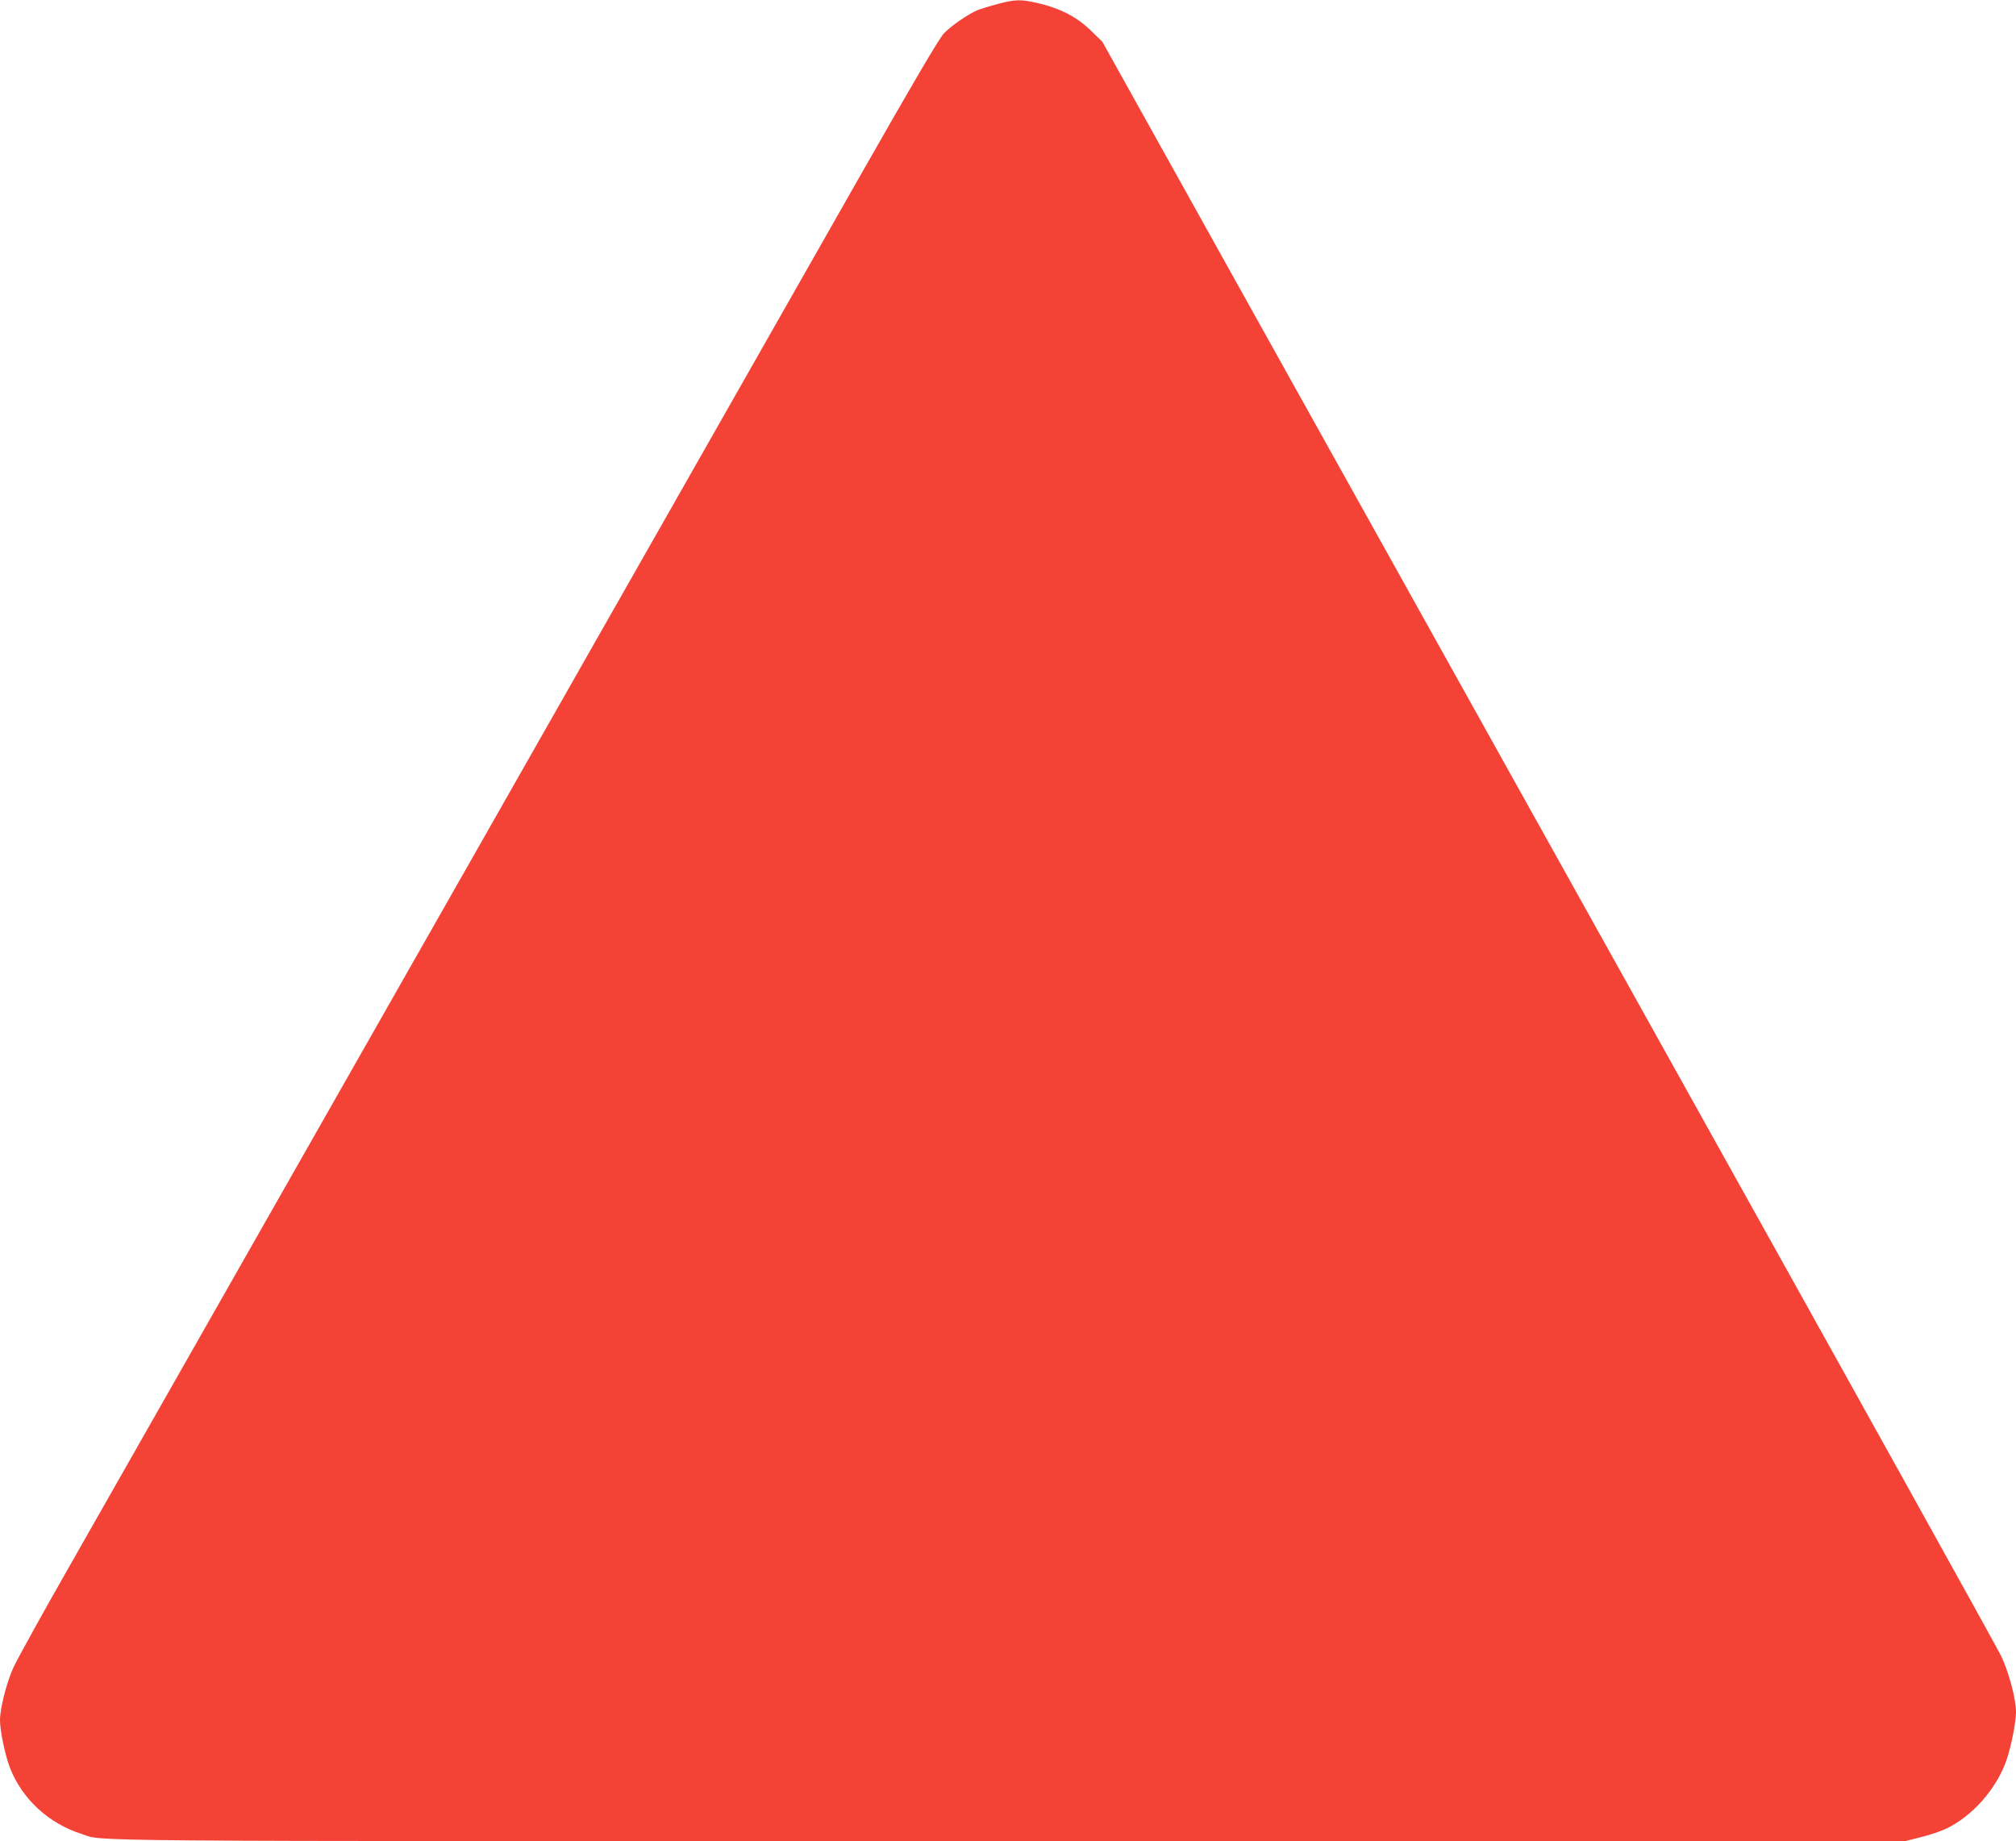
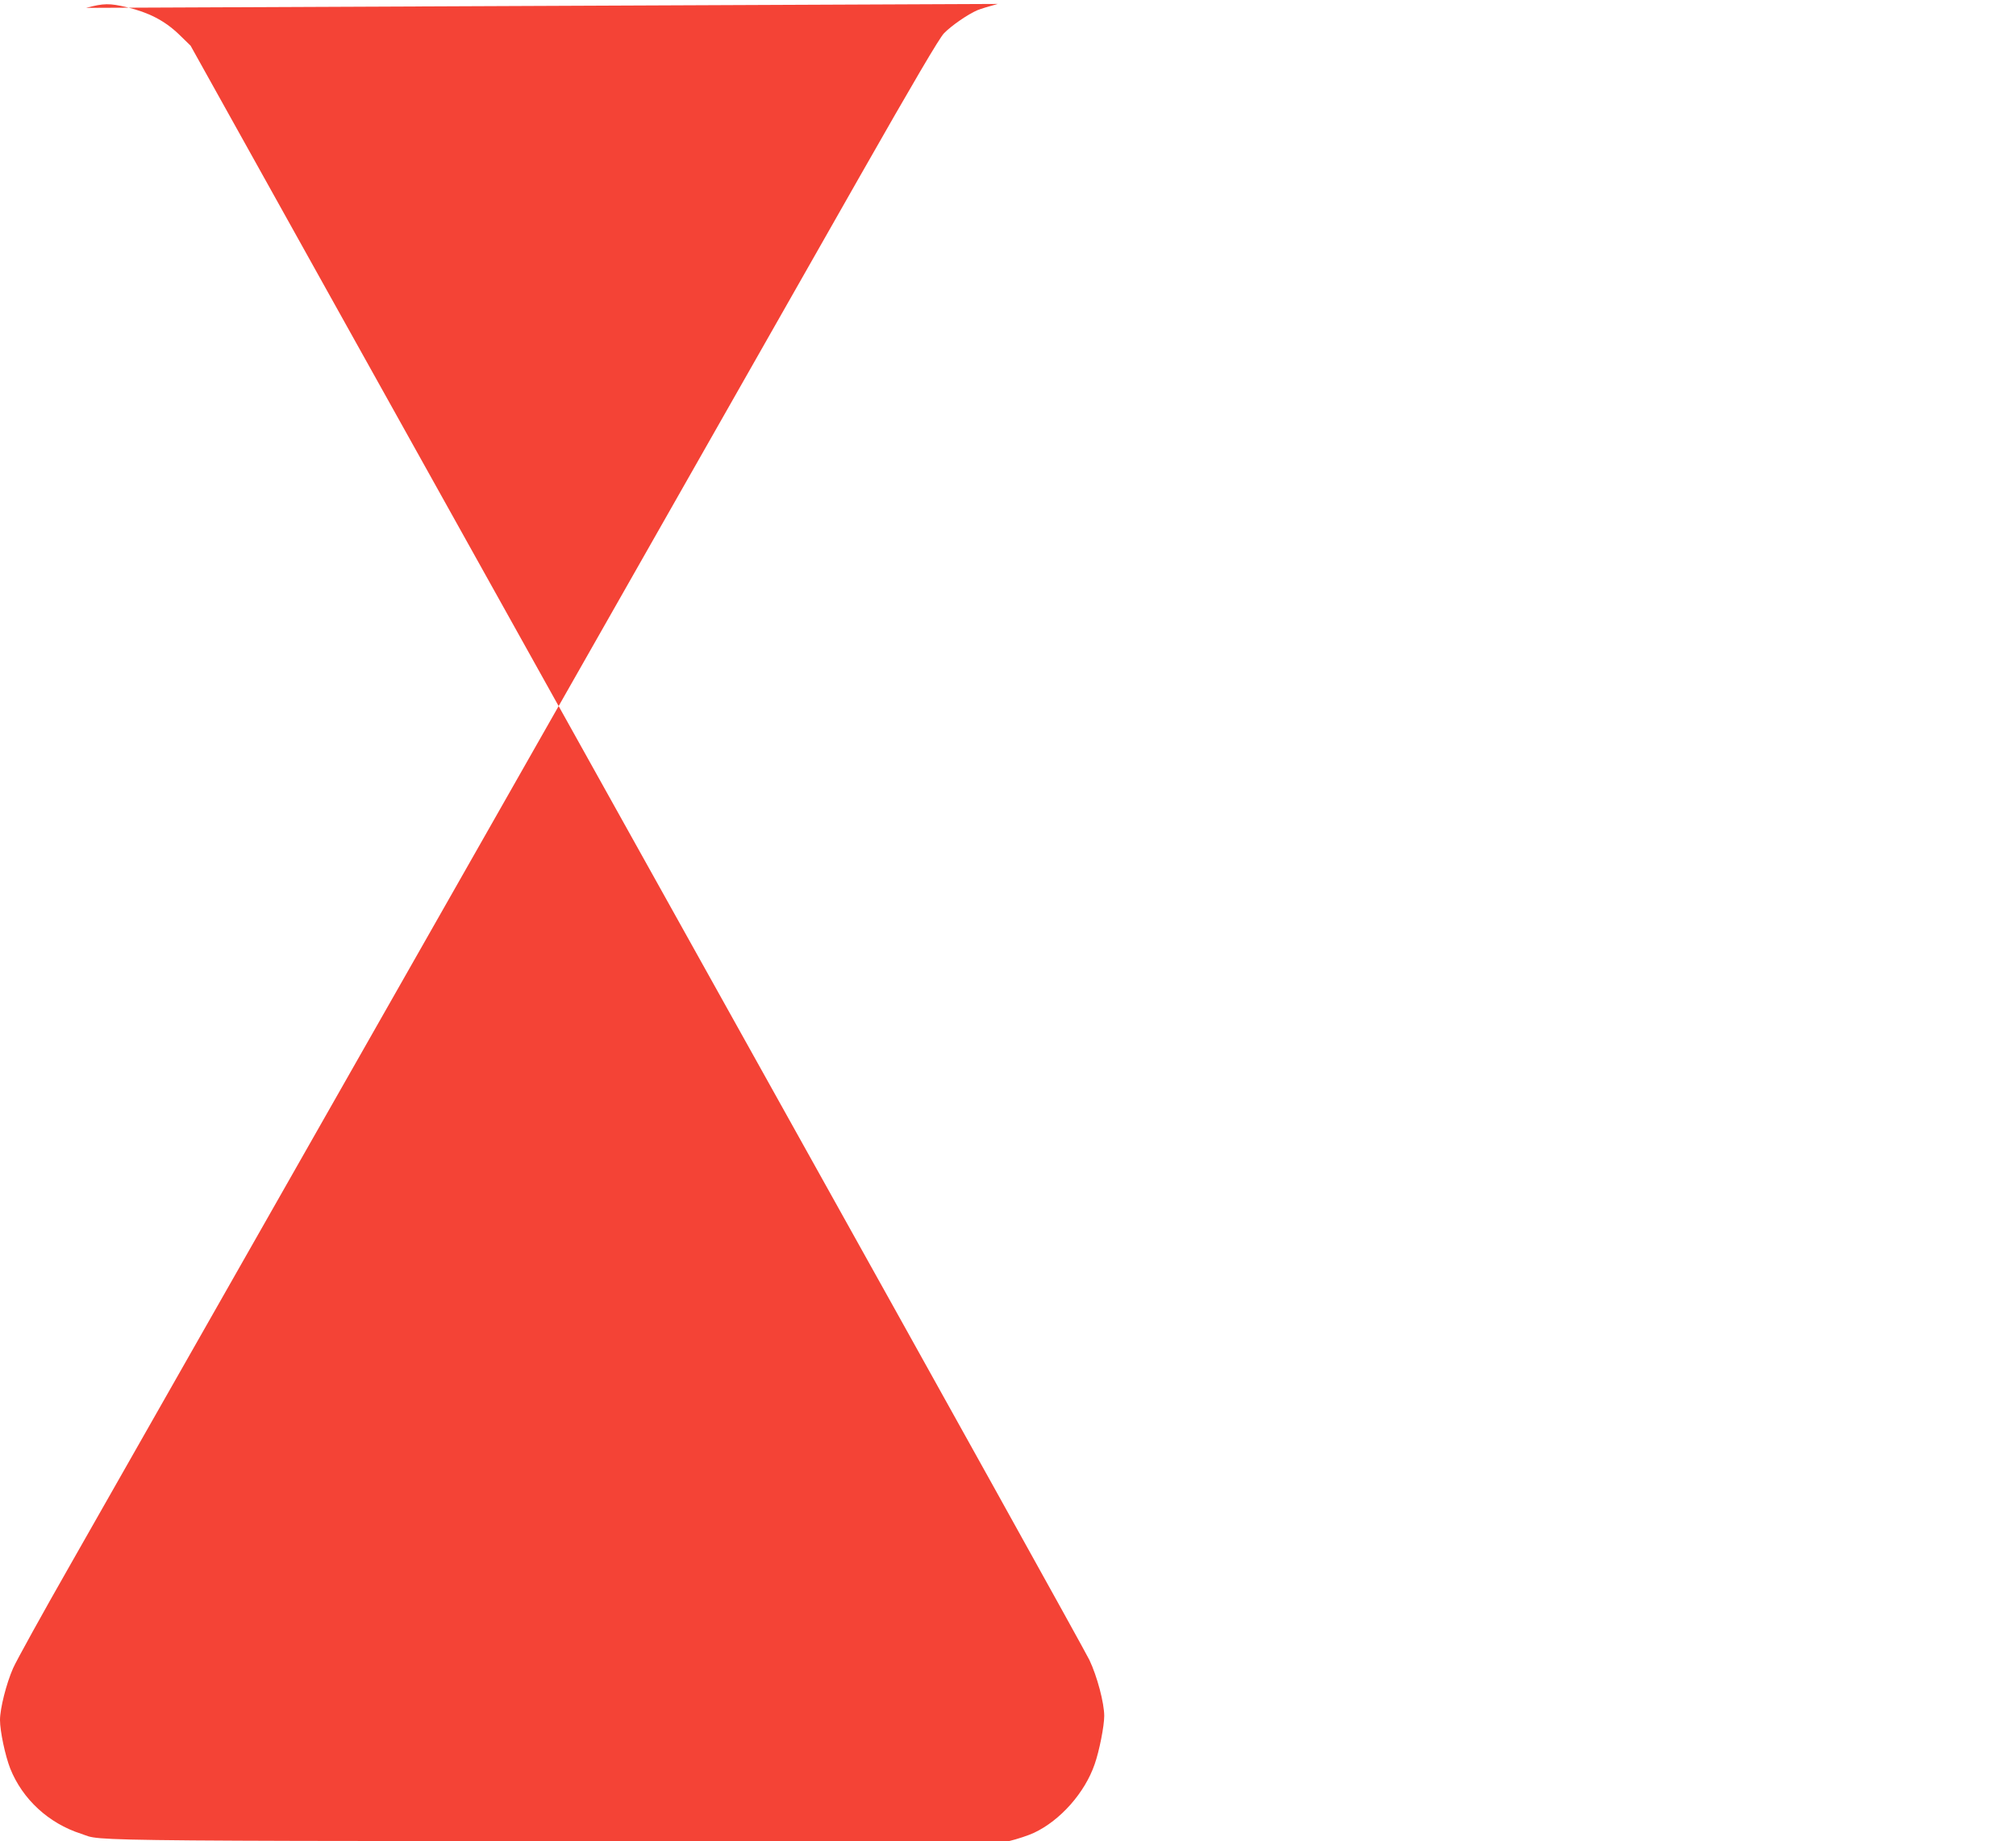
<svg xmlns="http://www.w3.org/2000/svg" version="1.0" width="1280pt" height="1169pt" viewBox="0 0 1280 1169" preserveAspectRatio="xMidYMid meet">
  <g transform="translate(0,1169) scale(0.1,-0.1)" fill="#f44336" stroke="none">
-     <path d="M6335 11665 c-49 -13 -108 -31 -130 -40 -60 -26 -165 -98 -212 -147 -29 -30 -192 -307 -534 -908 -1333 -2345 -3422 -6019 -5007 -8805 -185 -324 -351 -625 -369 -667 -43 -98 -83 -256 -83 -329 0 -71 33 -226 65 -308 78 -195 244 -348 450 -414 155 -50 -234 -47 5890 -47 l5690 0 99 25 c54 13 126 37 160 53 168 79 323 255 385 435 30 85 61 244 61 307 0 82 -45 252 -94 355 -23 49 -926 1674 -2006 3610 -1079 1936 -2354 4222 -2832 5080 l-869 1560 -75 73 c-90 86 -191 138 -329 171 -111 26 -146 26 -260 -4z" />
+     <path d="M6335 11665 c-49 -13 -108 -31 -130 -40 -60 -26 -165 -98 -212 -147 -29 -30 -192 -307 -534 -908 -1333 -2345 -3422 -6019 -5007 -8805 -185 -324 -351 -625 -369 -667 -43 -98 -83 -256 -83 -329 0 -71 33 -226 65 -308 78 -195 244 -348 450 -414 155 -50 -234 -47 5890 -47 c54 13 126 37 160 53 168 79 323 255 385 435 30 85 61 244 61 307 0 82 -45 252 -94 355 -23 49 -926 1674 -2006 3610 -1079 1936 -2354 4222 -2832 5080 l-869 1560 -75 73 c-90 86 -191 138 -329 171 -111 26 -146 26 -260 -4z" />
  </g>
</svg>